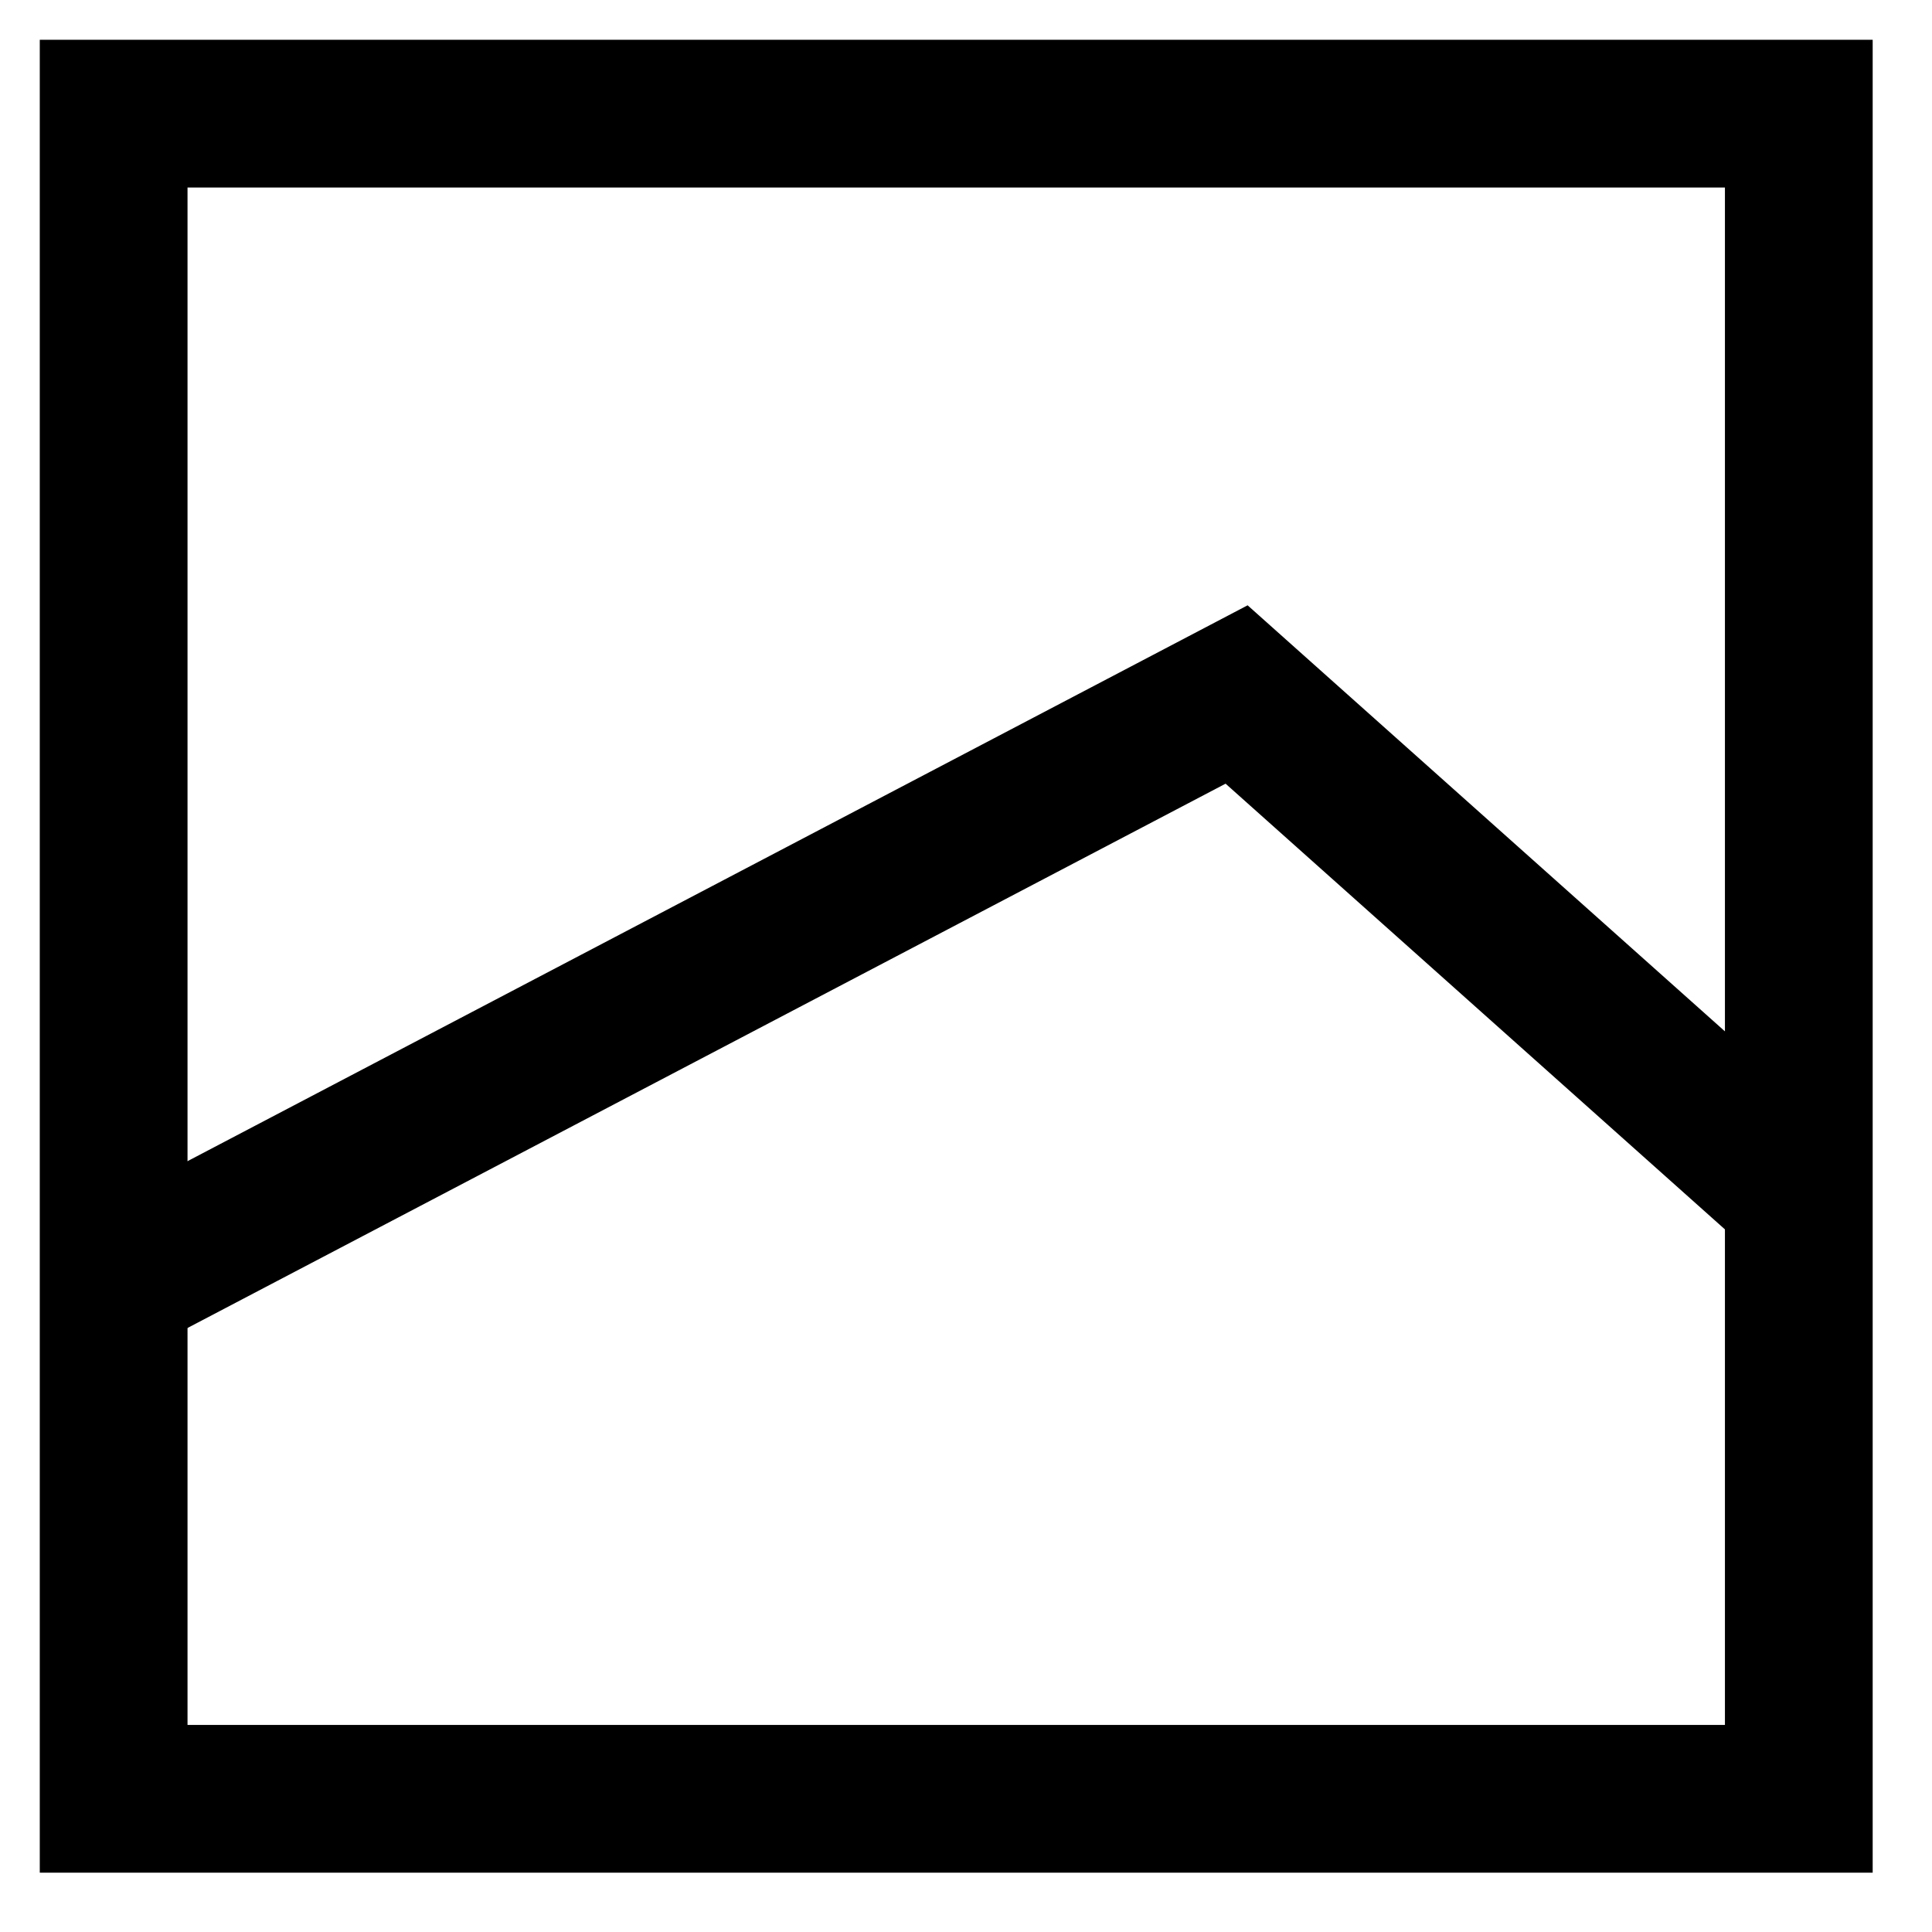
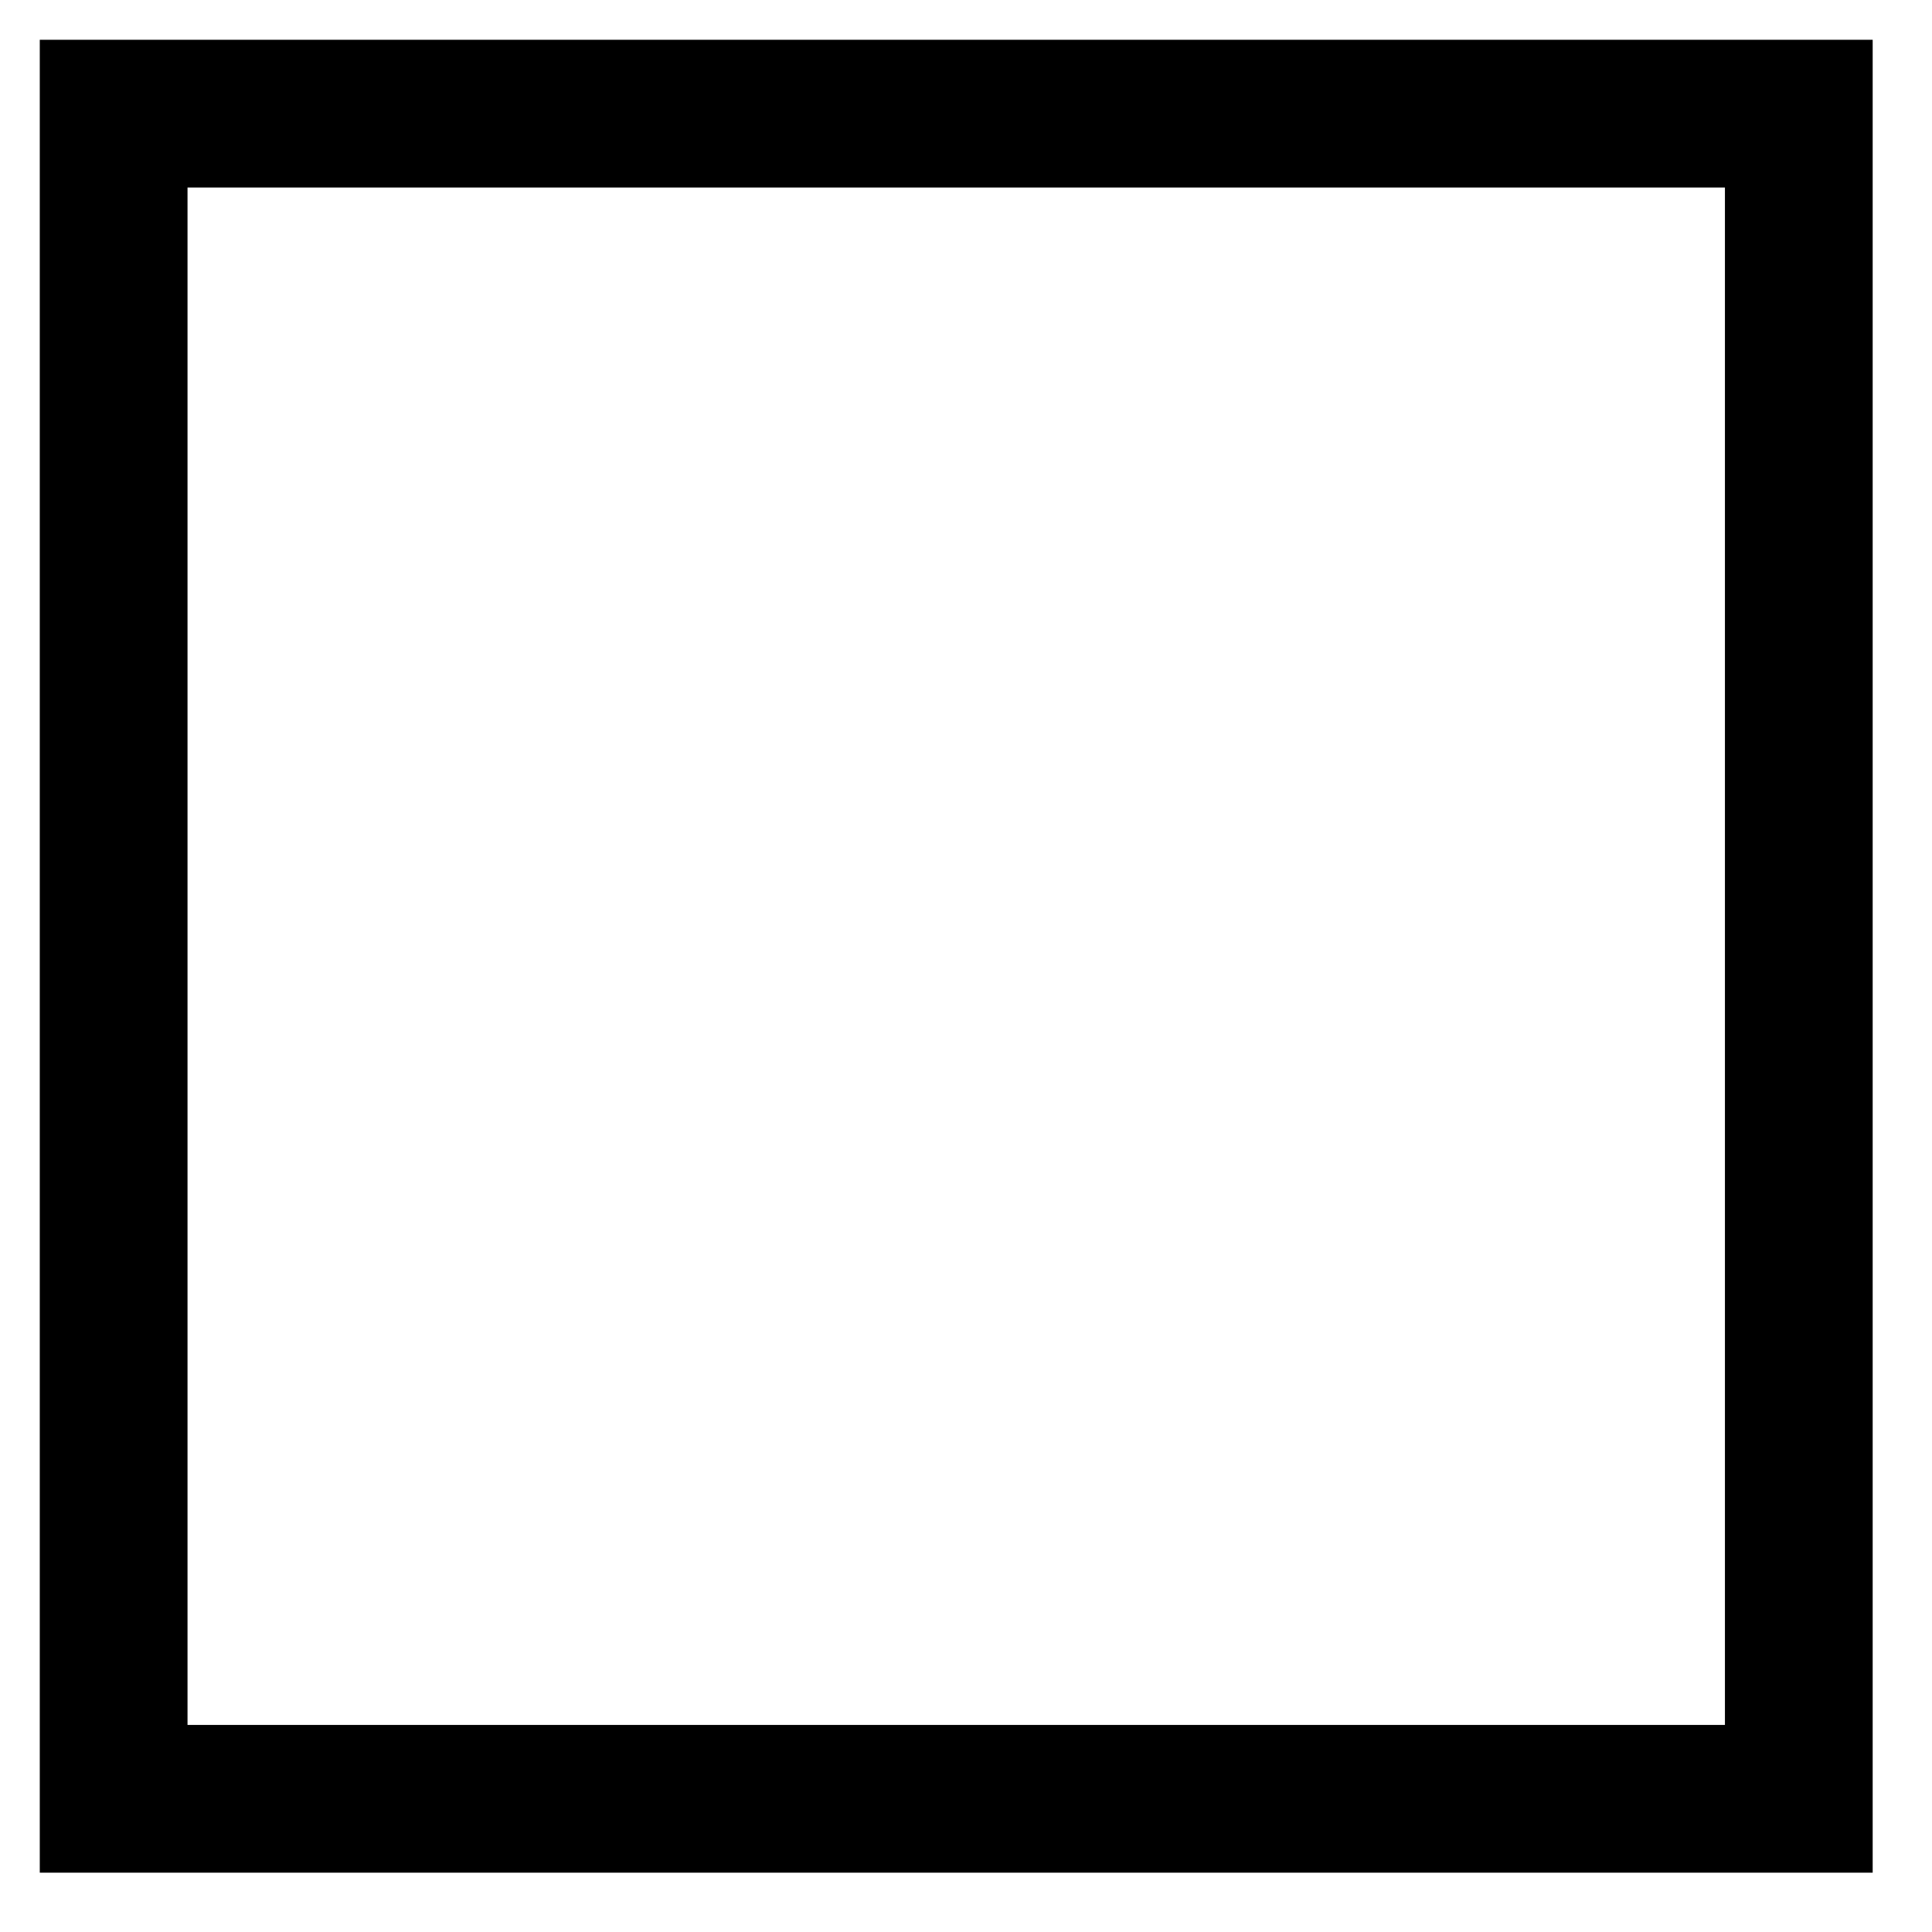
<svg xmlns="http://www.w3.org/2000/svg" class="svg-icon" width="17" height="17" viewBox="0 0 17 17" fill="none">
  <path d="M15.828 1H1V15.828H15.828V1Z" stroke="#000000" stroke-width="1.3" stroke-miterlimit="10" />
-   <path d="M1 11.292L10.881 6.111L15.675 10.39" stroke="#000000" stroke-width="1.3" stroke-miterlimit="10" />
</svg>